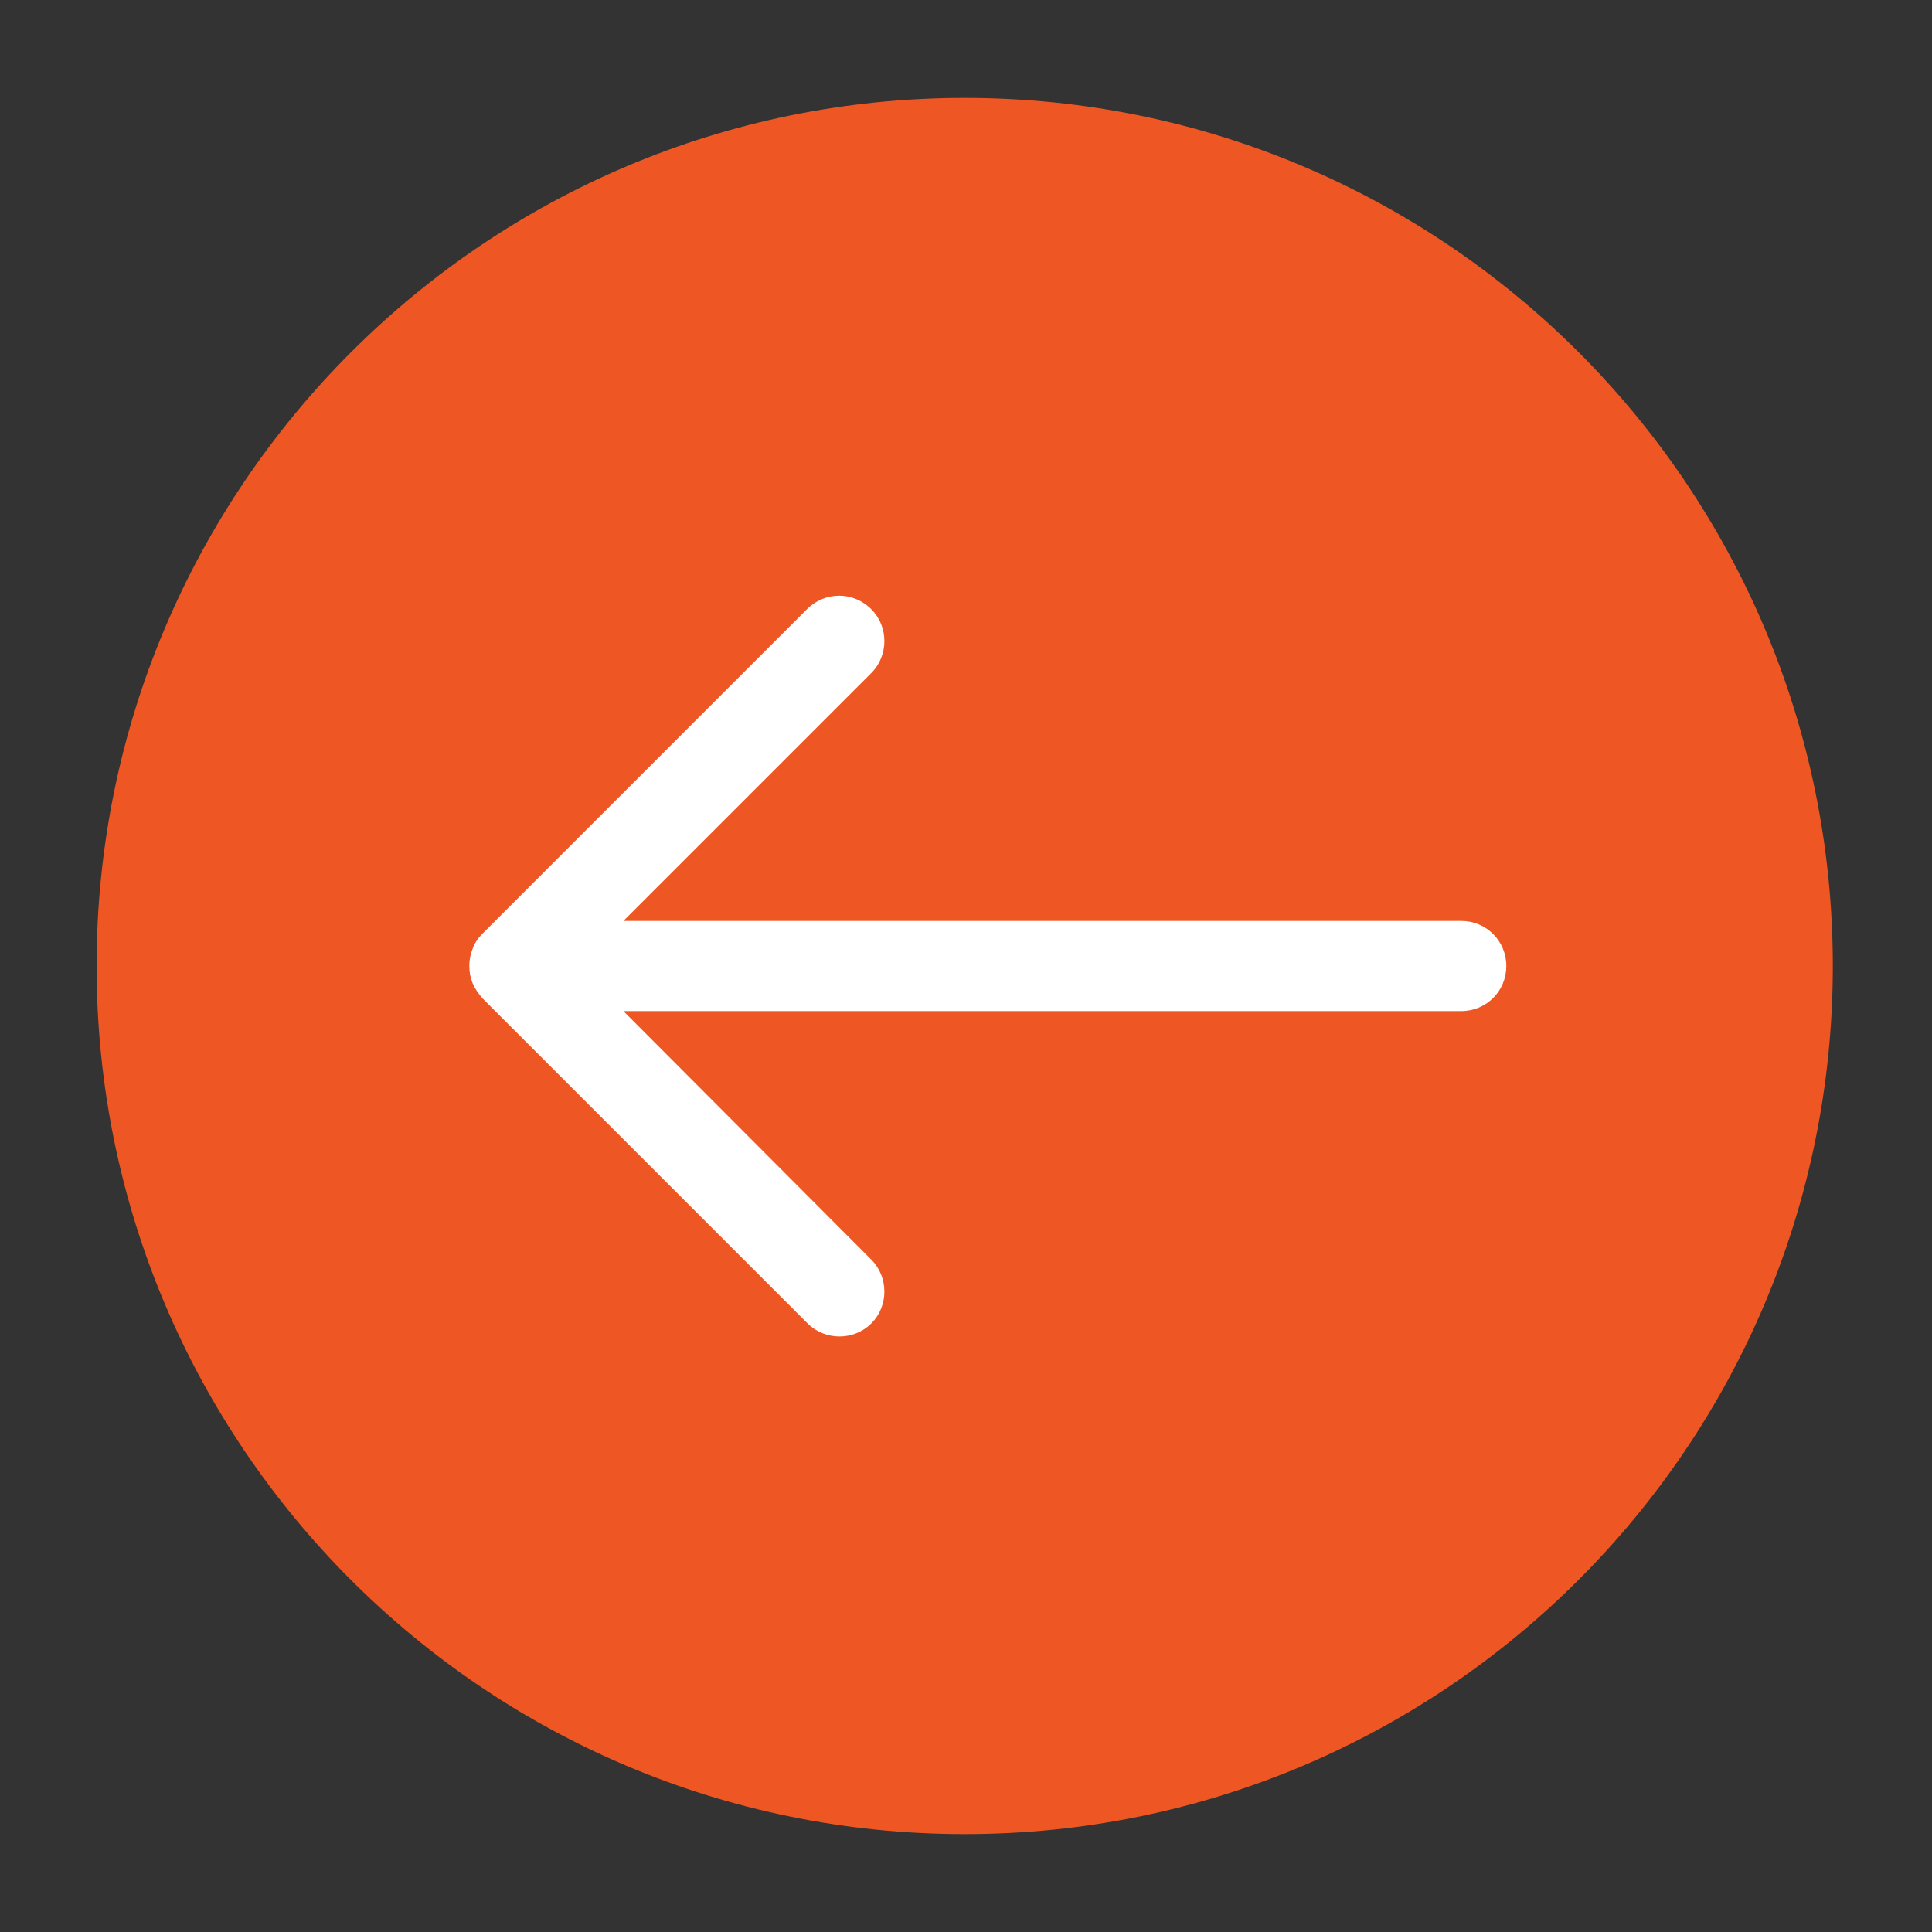
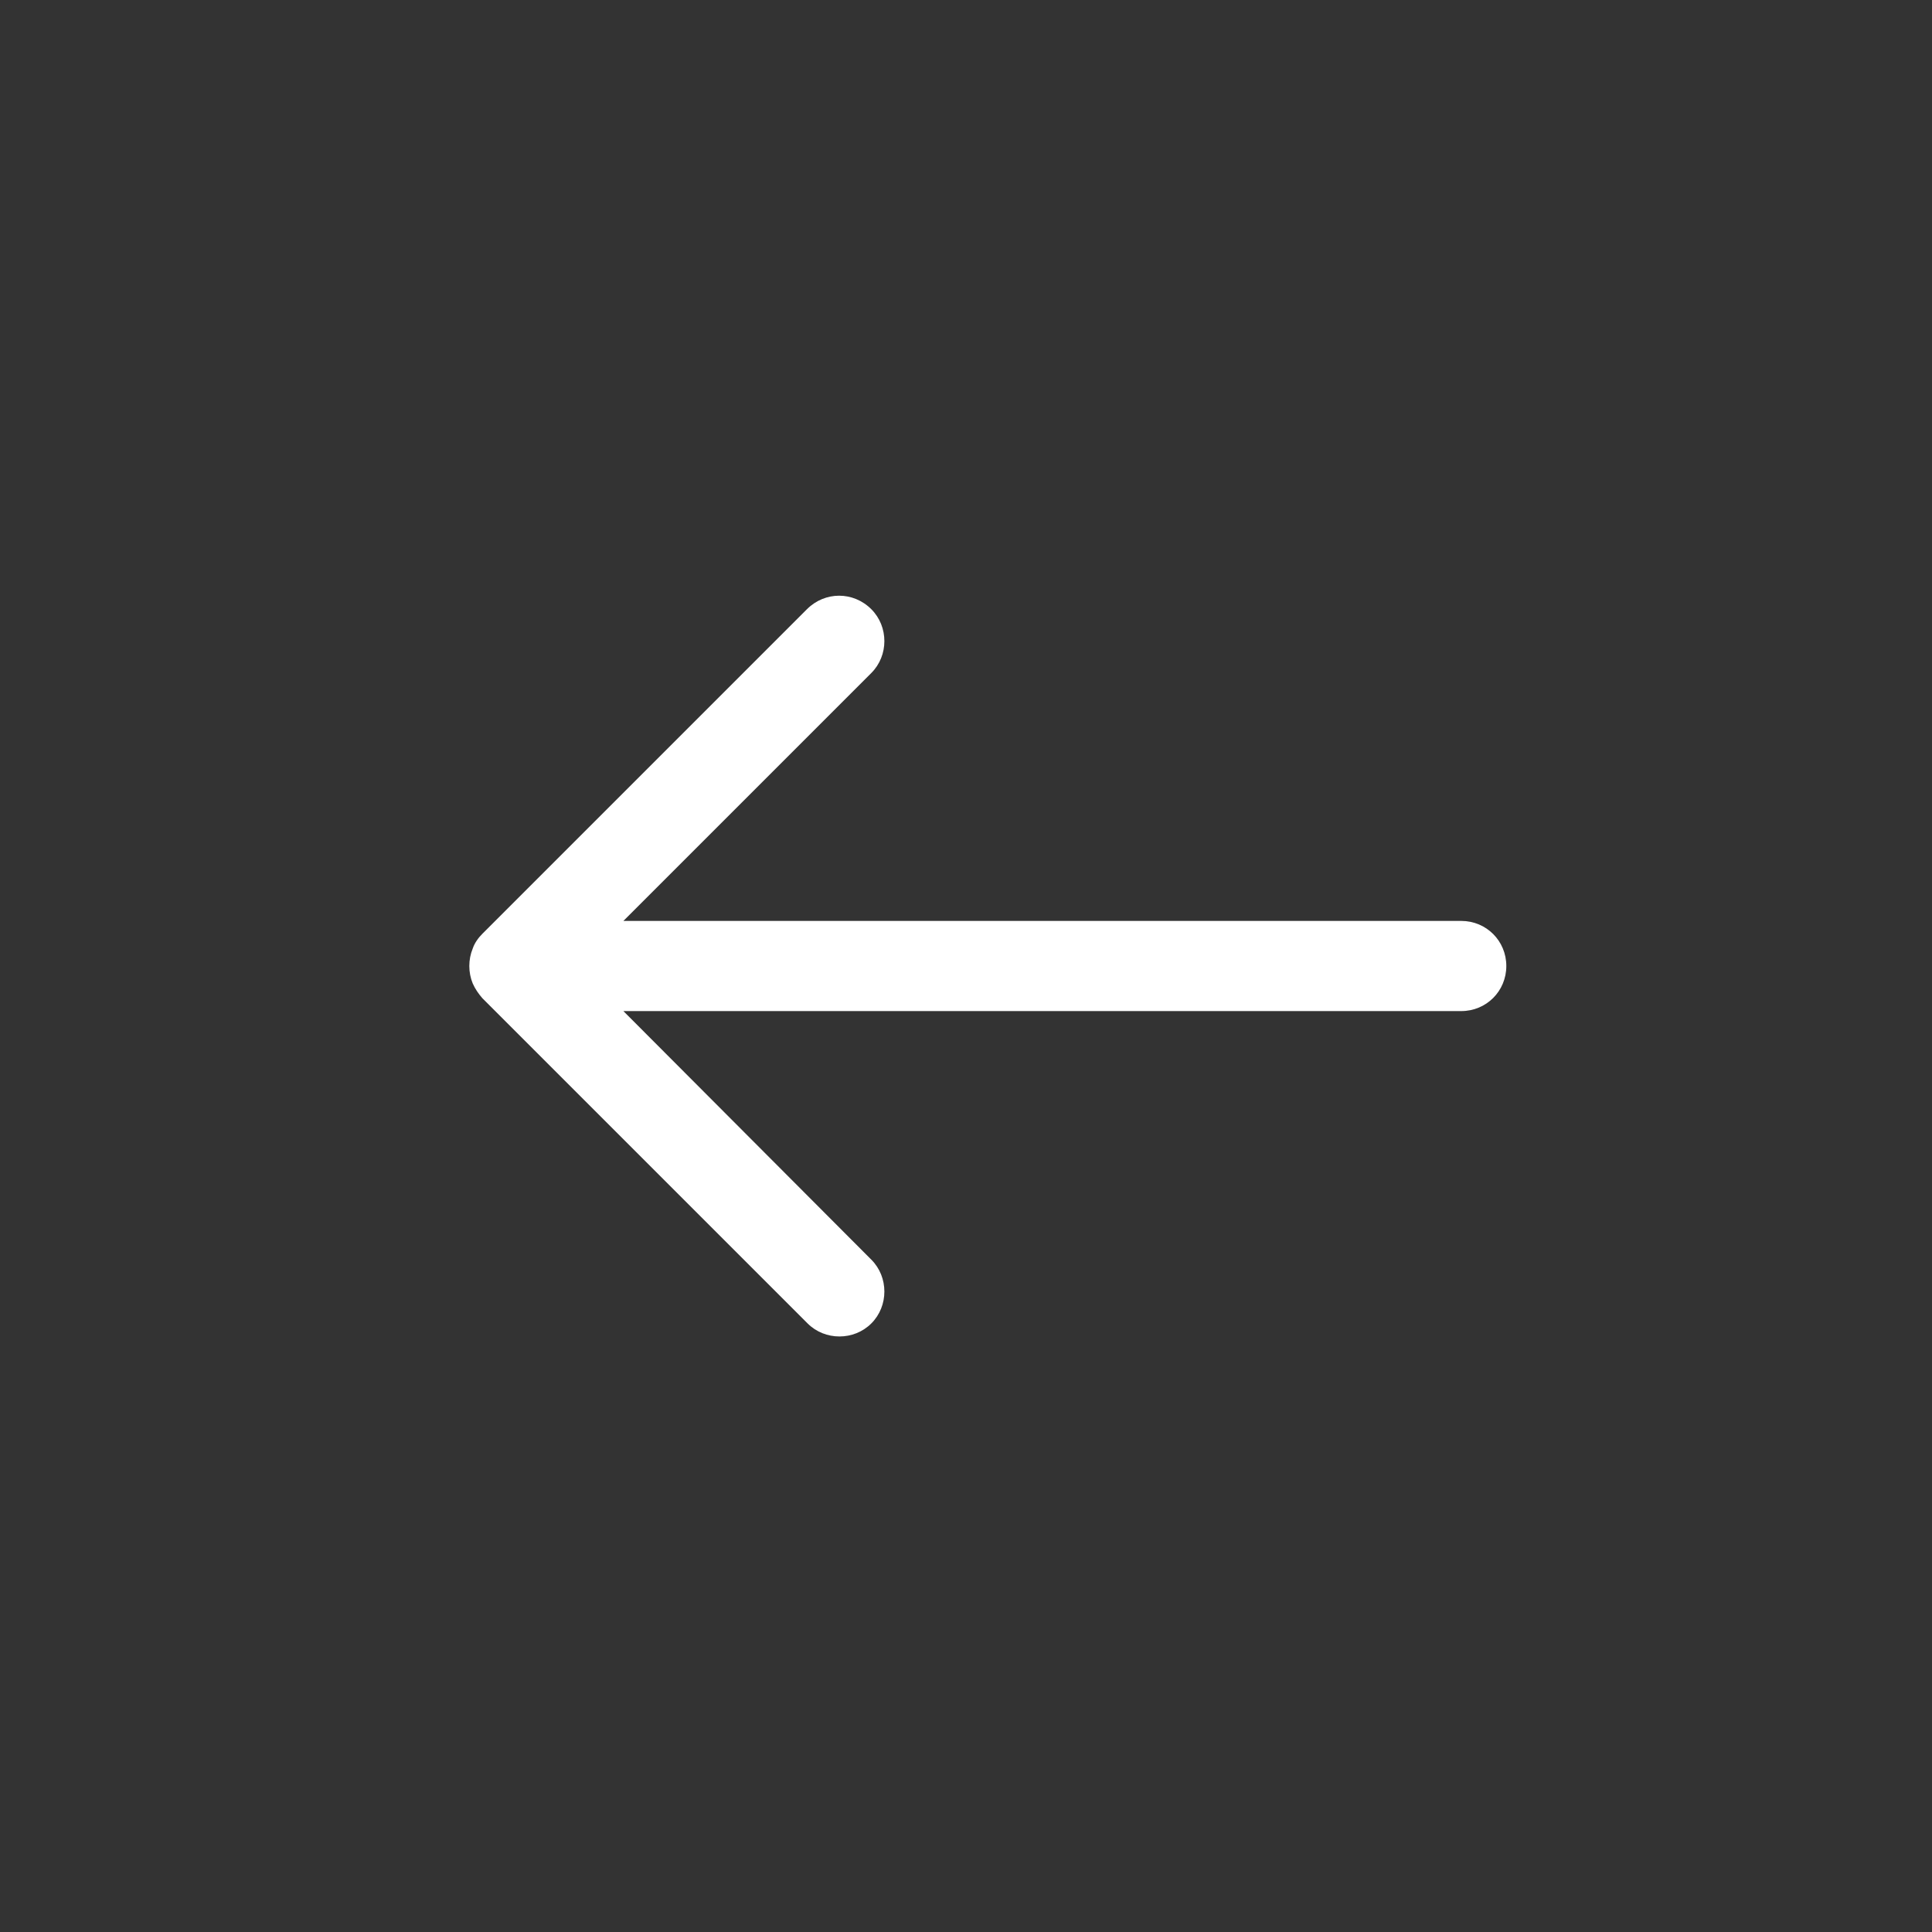
<svg xmlns="http://www.w3.org/2000/svg" version="1.1" id="Layer_1" x="0px" y="0px" viewBox="0 0 300 300" enable-background="new 0 0 300 300" xml:space="preserve">
  <rect x="0" y="0" width="300" height="300" fill="#333333" stroke="none" />
  <g>
-     <path fill="#EE5723" d="M149.8,284.8c74.4,0,134.8-60.3,134.8-134.8S224.2,15.2,149.8,15.2S15,75.6,15,150S75.3,284.8,149.8,284.8z   " />
    <path fill="#FFFFFF" d="M73.4,152.7c0.4,0.9,0.9,1.6,1.5,2.3l50.5,50.5c2.7,2.7,7.2,2.7,9.9,0s2.7-7.2,0-9.9L96.8,157h130.1   c3.9,0,7-3.1,7-7c0-3.9-3.1-7-7-7H96.8l38.5-38.5c2.7-2.7,2.7-7.2,0-9.9c-1.4-1.4-3.2-2.1-5-2.1c-1.8,0-3.6,0.7-5,2.1L74.9,145   c-0.6,0.6-1.2,1.4-1.5,2.3C72.7,149,72.7,151,73.4,152.7z" />
  </g>
</svg>